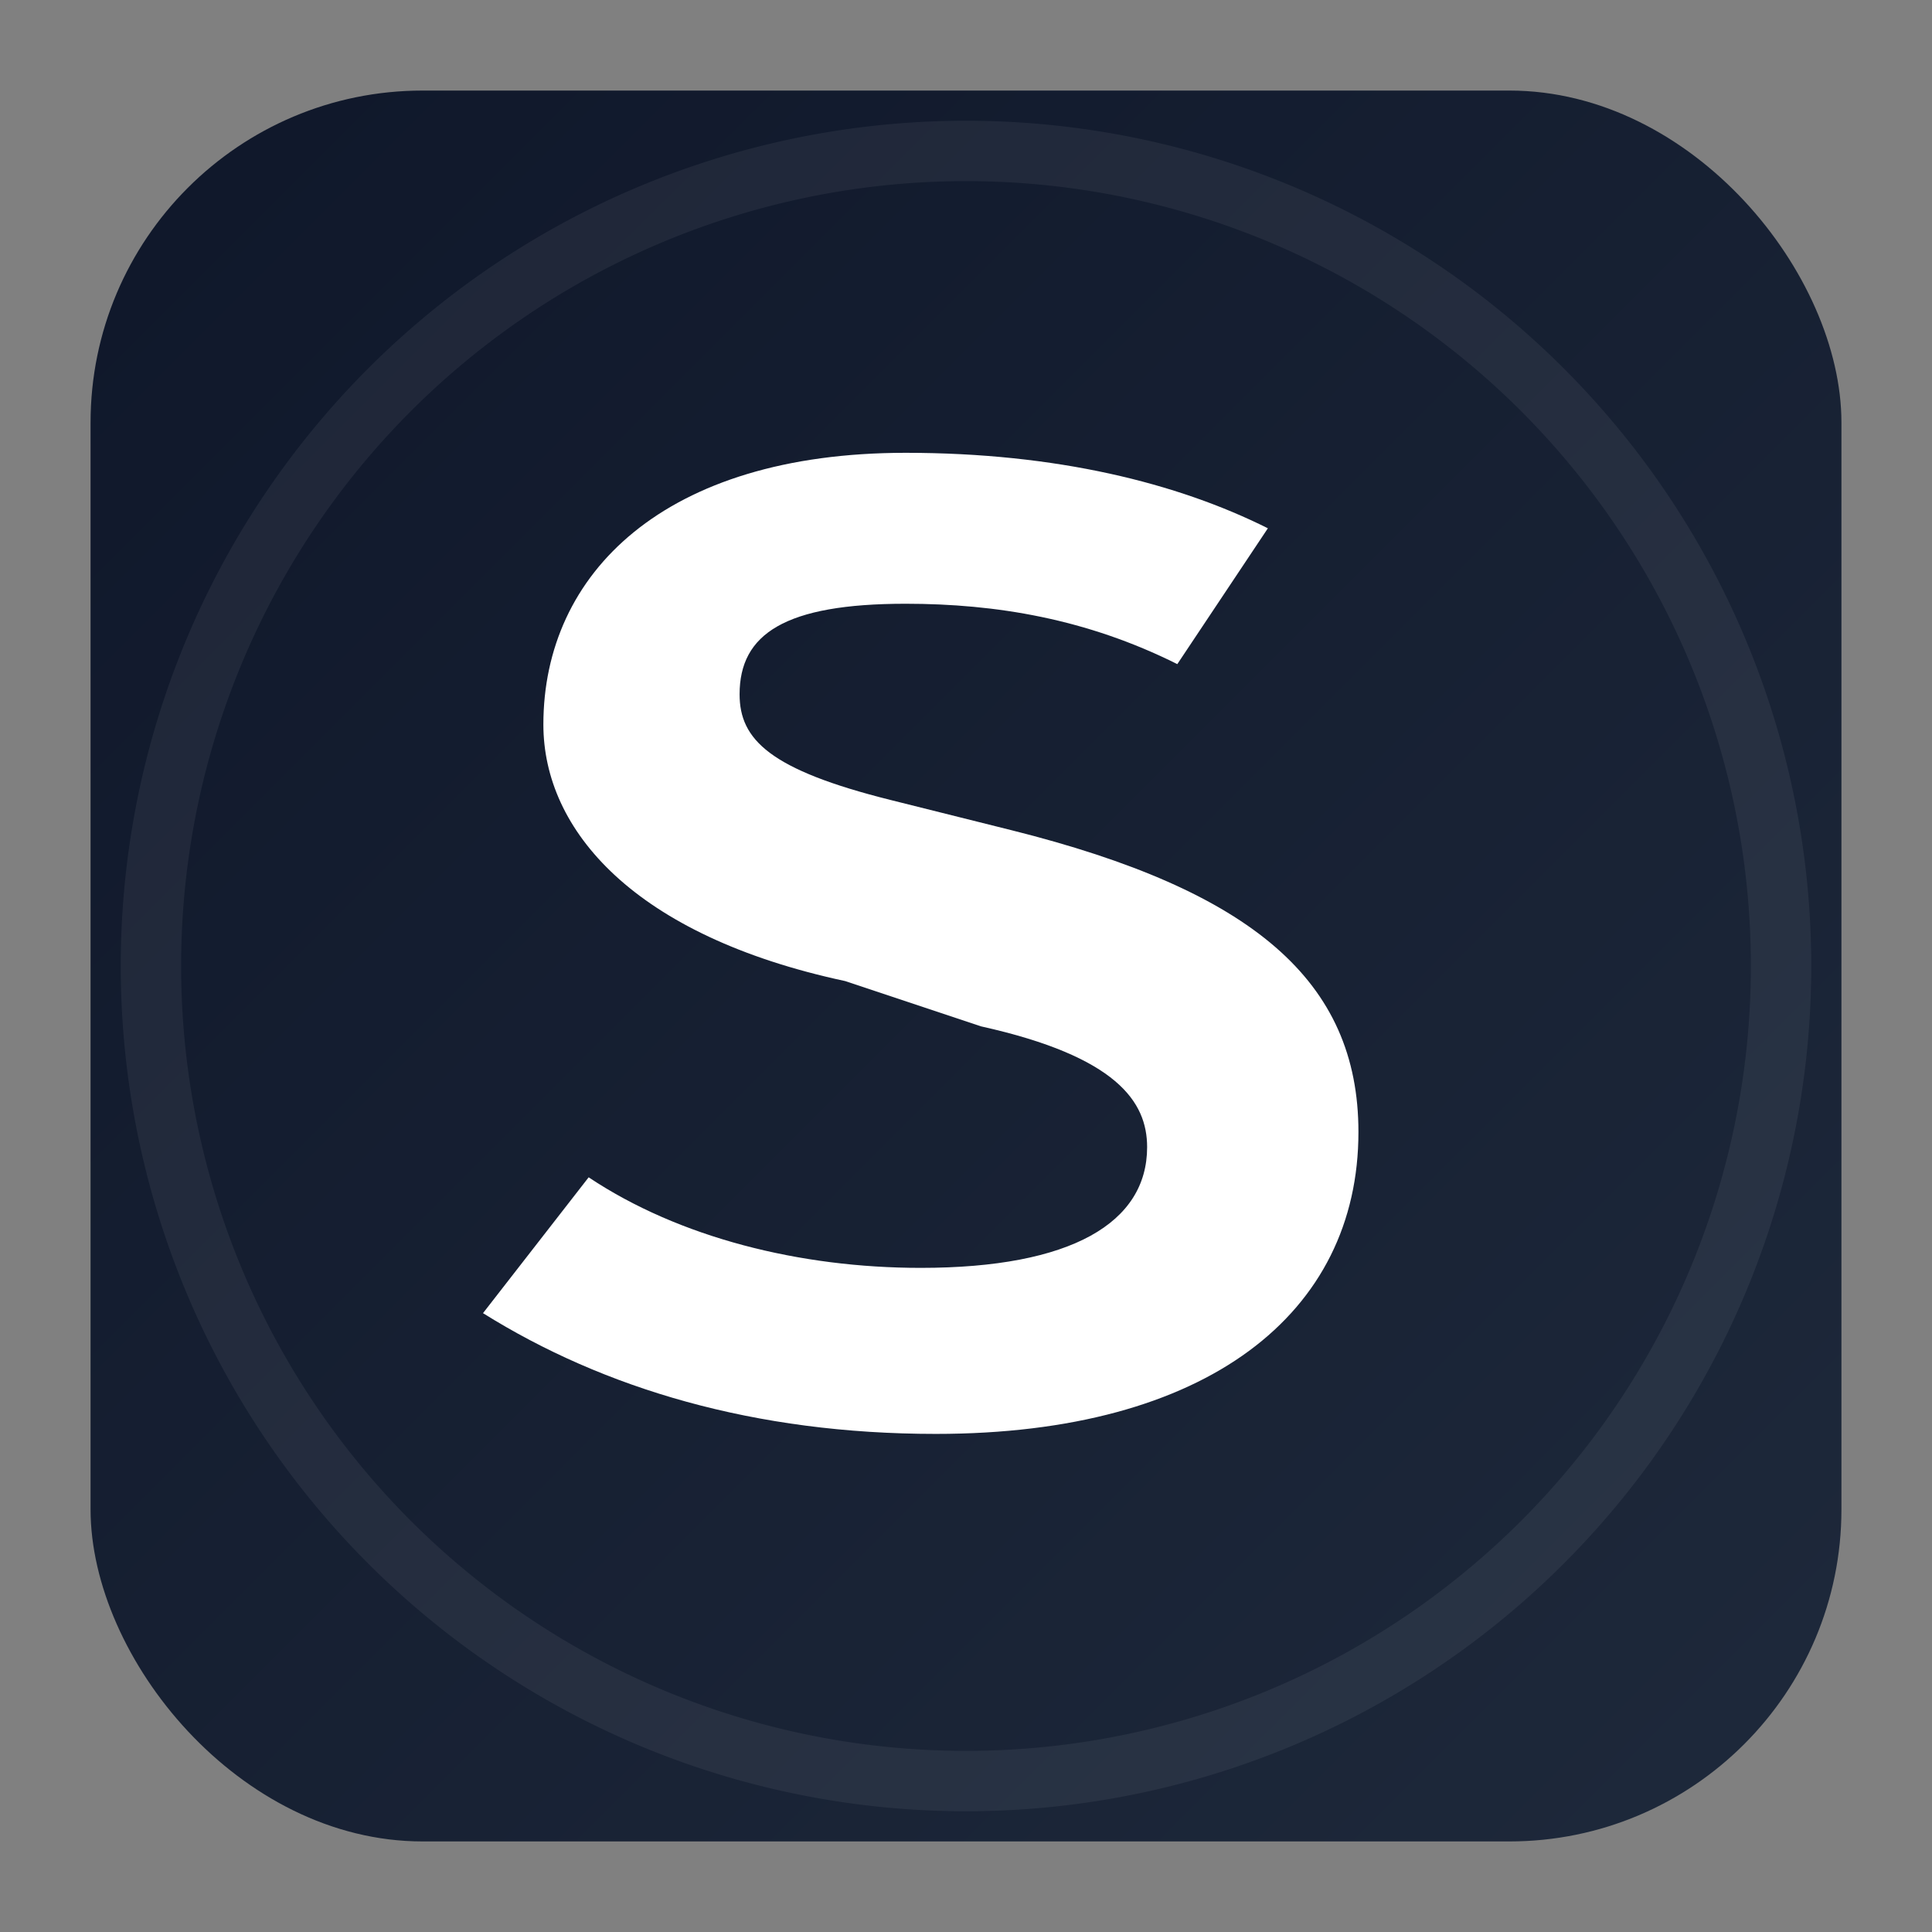
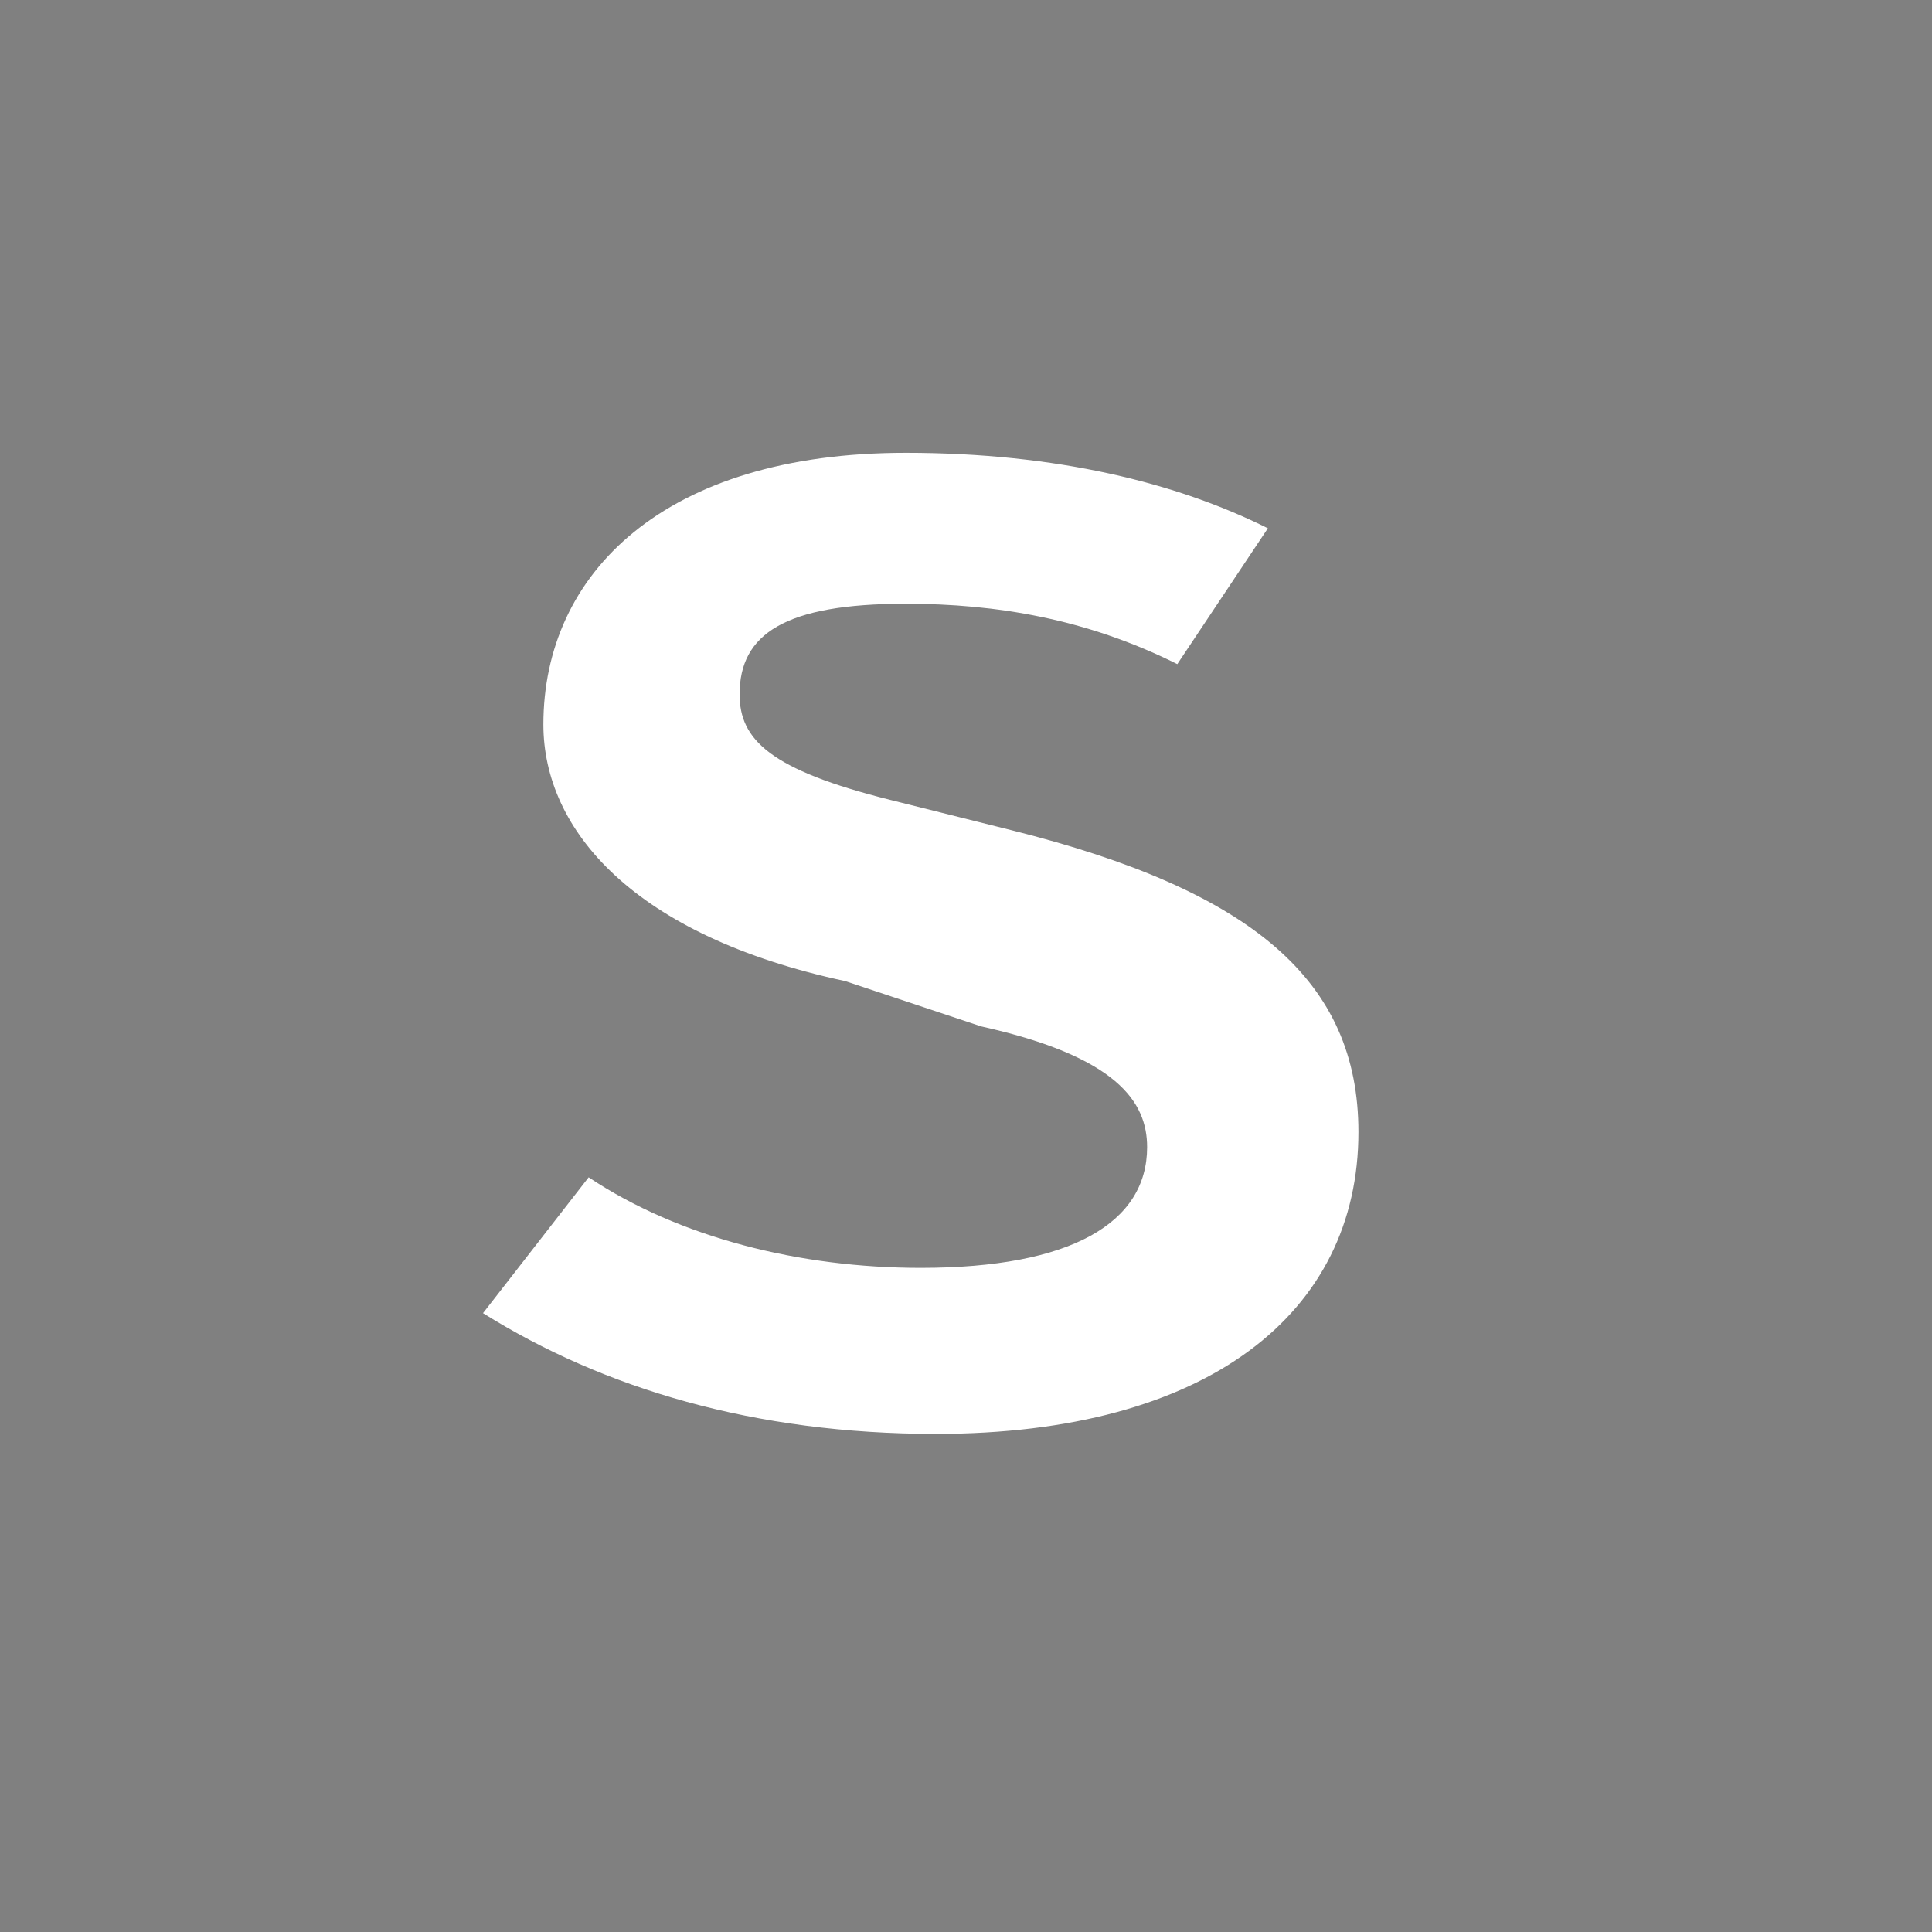
<svg xmlns="http://www.w3.org/2000/svg" viewBox="0 0 128 128" width="128" height="128" role="img" aria-label="SS">
  <rect x="0" y="0" width="128" height="128" fill="#808080" stroke="none" />
  <defs>
    <linearGradient id="bg" x1="0" x2="1" y1="0" y2="1">
      <stop offset="0%" stop-color="#0f172a" />
      <stop offset="100%" stop-color="#1e293b" />
    </linearGradient>
  </defs>
-   <rect x="6" y="6" width="116" height="116" rx="22" fill="url(#bg)" />
  <g fill="#ffffff">
    <path d="M36 48c0-10 8-18 24-18 10 0 18 2 24 5l-6 9c-6-3-12-4-18-4-8 0-11 2-11 6 0 3 2 5 10 7l8 2c16 4 23 10 23 20 0 12-10 20-28 20-12 0-22-3-30-8l7-9c6 4 14 6 22 6 10 0 15-3 15-8 0-3-2-6-11-8l-9-3c-14-3-20-10-20-17z" />
-     <path opacity=".06" d="M64 12a52 52 0 1 0 0 104 52 52 0 0 0 0-104Zm0-4a56 56 0 1 1 0 112 56 56 0 0 1 0-112Z" />
  </g>
</svg>